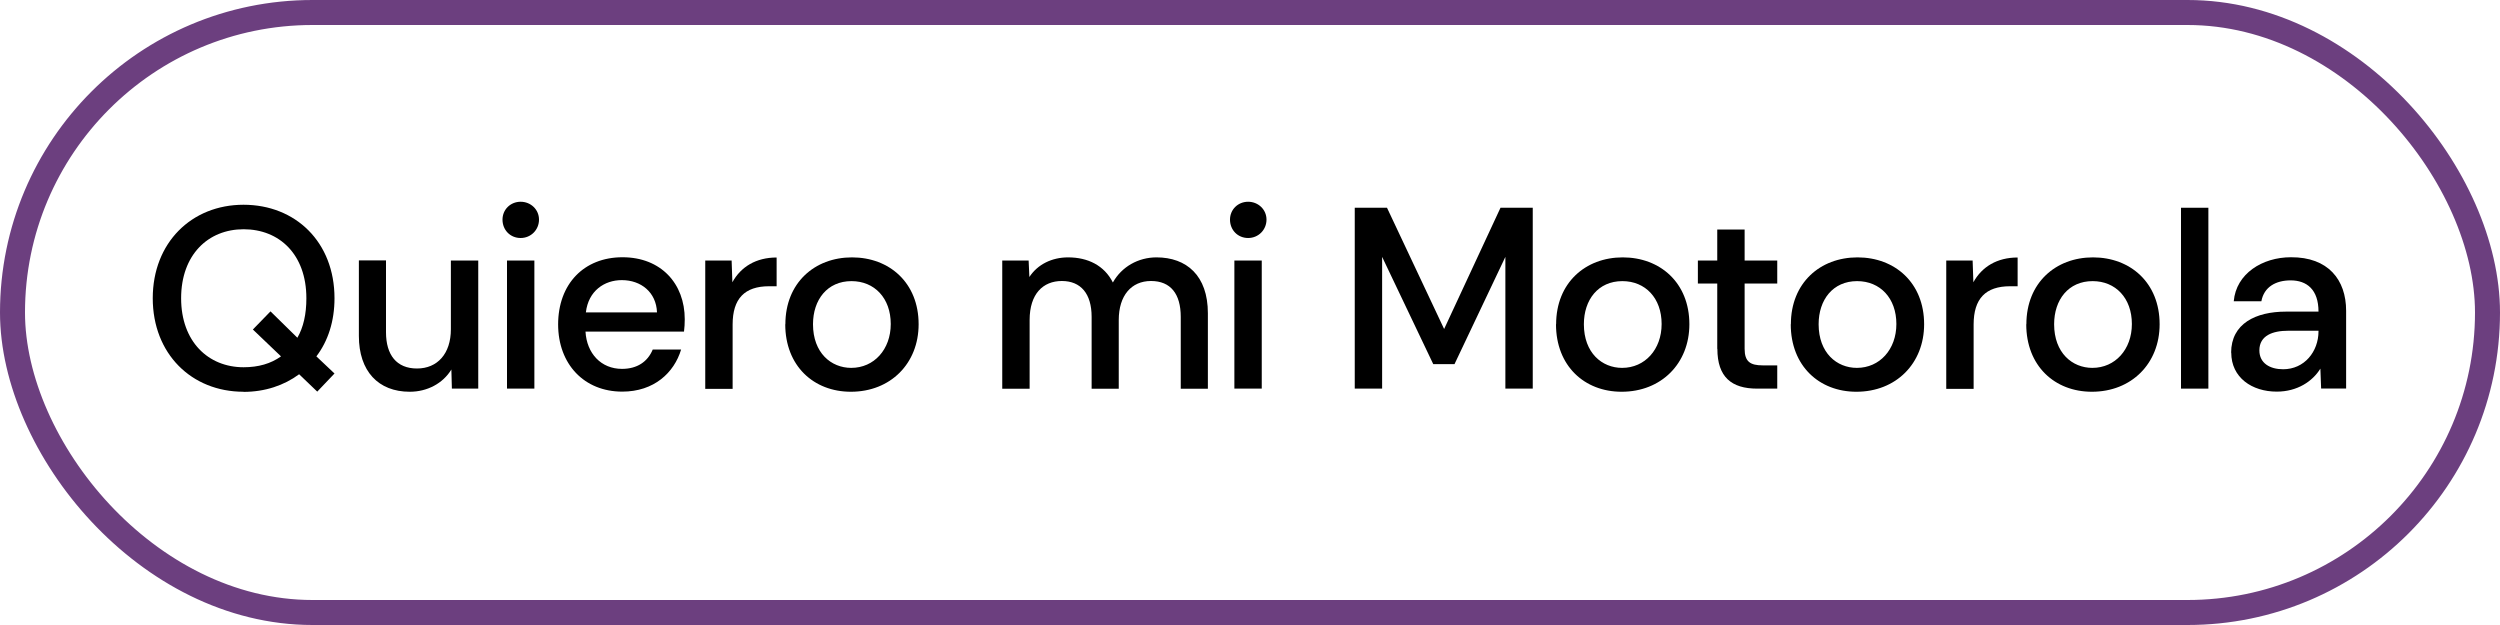
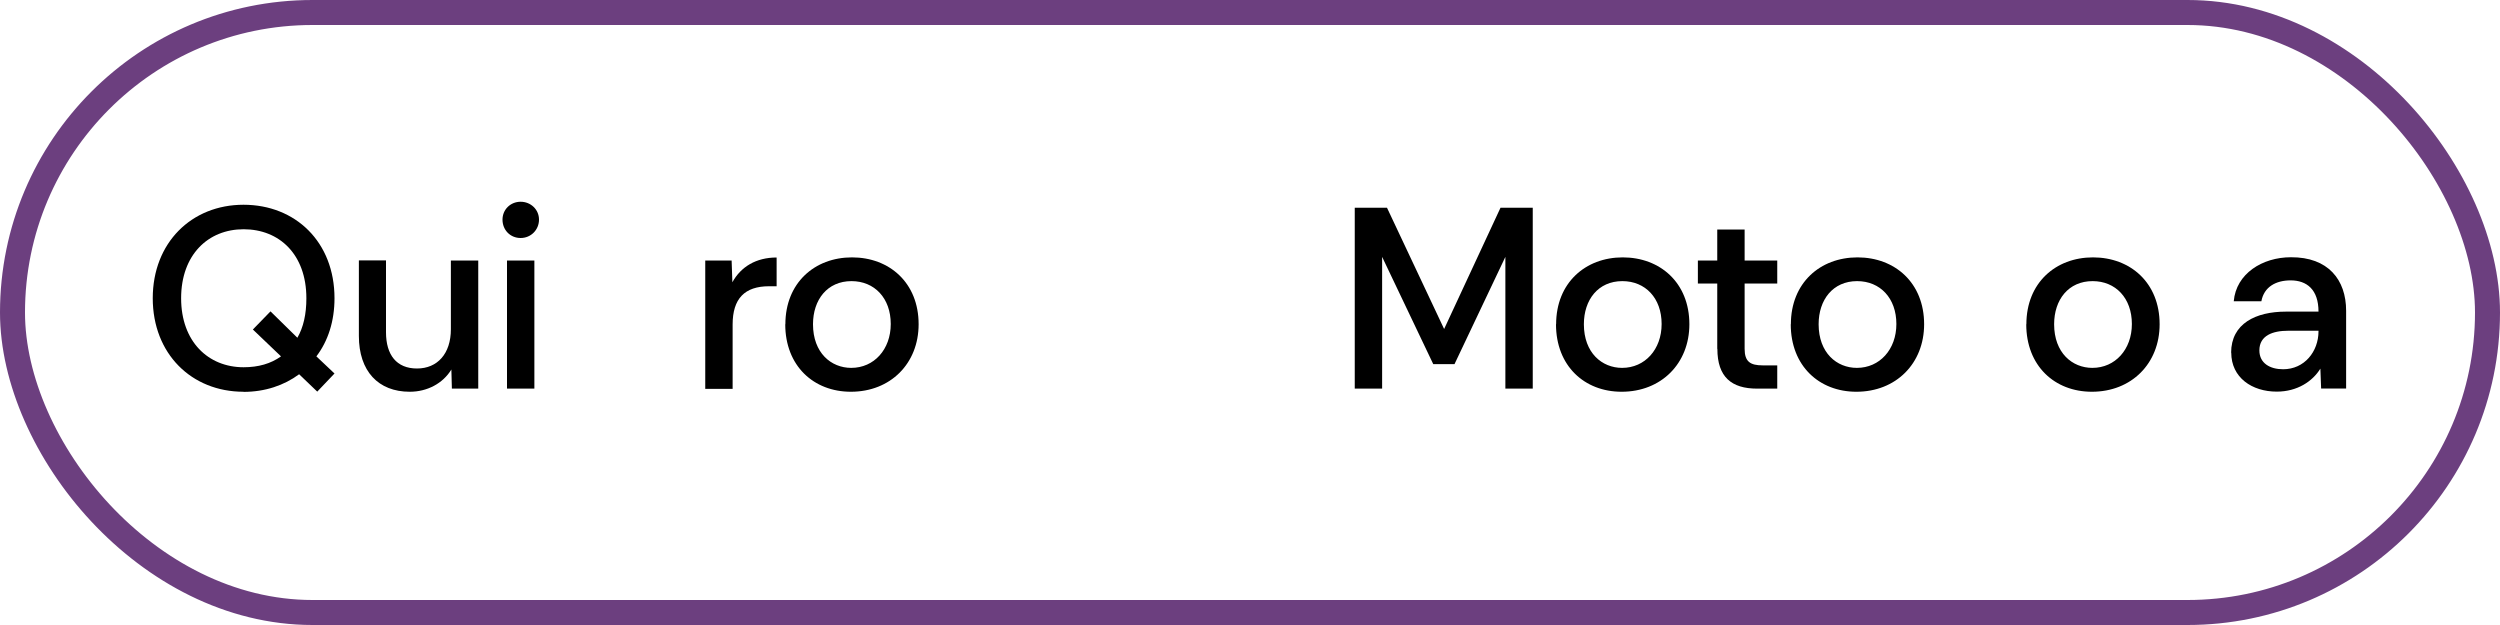
<svg xmlns="http://www.w3.org/2000/svg" id="Layer_1" data-name="Layer 1" viewBox="0 0 200 50">
  <defs>
    <style>
      .cls-1 {
        fill: #000;
        stroke-width: 0px;
      }

      .cls-2 {
        fill: none;
        stroke: #6c3f7f;
        stroke-miterlimit: 10;
        stroke-width: 2px;
      }
    </style>
  </defs>
  <g>
    <path class="cls-1" d="M19.48,31.34c-4.16,0-7.26-3.04-7.26-7.48s3.1-7.48,7.26-7.48,7.28,2.98,7.28,7.48c0,1.84-.52,3.43-1.45,4.65l1.45,1.37-1.38,1.45-1.45-1.39c-1.2.89-2.73,1.41-4.45,1.41ZM19.48,29.38c1.2,0,2.19-.29,3-.87l-2.25-2.15,1.41-1.45,2.15,2.11c.48-.83.72-1.88.72-3.16,0-3.52-2.17-5.52-5.02-5.52s-5,2.05-5,5.52,2.17,5.52,5,5.52Z" />
    <path class="cls-1" d="M28.71,26.87v-6.04h2.17v5.75c0,1.82.85,2.9,2.48,2.9s2.71-1.18,2.71-3.14v-5.5h2.19v10.25h-2.11l-.04-1.53c-.68,1.12-1.94,1.78-3.33,1.78-2.52,0-4.07-1.65-4.07-4.46Z" />
    <path class="cls-1" d="M40.2,17.57c0-.81.64-1.43,1.45-1.43s1.47.62,1.47,1.43-.64,1.47-1.47,1.47-1.45-.64-1.45-1.47ZM40.56,20.84h2.19v10.25h-2.19v-10.25Z" />
-     <path class="cls-1" d="M44.65,25.96c0-3.25,2.07-5.38,5.15-5.38s4.98,2.11,4.98,4.96c0,.39-.02.62-.06.99h-7.88c.1,1.74,1.24,2.98,2.92,2.98,1.2,0,2.05-.56,2.46-1.55h2.27c-.56,1.86-2.17,3.37-4.71,3.37-3.04,0-5.13-2.19-5.13-5.38ZM49.74,22.41c-1.38,0-2.67.85-2.87,2.58h5.69c-.06-1.61-1.28-2.58-2.81-2.58Z" />
    <path class="cls-1" d="M56.42,20.84h2.11l.06,1.74c.68-1.24,1.9-1.98,3.54-1.98v2.3h-.6c-1.96,0-2.92.99-2.92,3.06v5.15h-2.19v-10.25Z" />
    <path class="cls-1" d="M62.83,25.94c0-3.31,2.34-5.35,5.33-5.35s5.33,2.03,5.33,5.35c0,3.14-2.25,5.4-5.42,5.4-2.98,0-5.25-2.07-5.25-5.4ZM71.26,25.92c0-2.07-1.3-3.43-3.14-3.43-1.94,0-3.08,1.49-3.08,3.45,0,2.29,1.45,3.49,3.06,3.49,1.82,0,3.16-1.47,3.16-3.51Z" />
-     <path class="cls-1" d="M80.18,20.84h2.11l.06,1.32c.66-1.01,1.8-1.57,3.1-1.57,1.57,0,2.89.64,3.58,2.01.7-1.26,2.03-2.01,3.49-2.01,2.4,0,4.11,1.45,4.11,4.47v6.04h-2.17v-5.75c0-1.84-.81-2.87-2.38-2.87s-2.58,1.16-2.58,3.12v5.5h-2.17v-5.75c0-1.86-.87-2.87-2.38-2.87s-2.58,1.03-2.58,3.12v5.5h-2.19v-10.25Z" />
-     <path class="cls-1" d="M98.4,17.57c0-.81.64-1.43,1.45-1.43s1.47.62,1.47,1.43-.64,1.47-1.47,1.47-1.45-.64-1.45-1.47ZM98.75,20.84h2.19v10.25h-2.19v-10.25Z" />
    <path class="cls-1" d="M108.38,16.62h2.58l4.57,9.7,4.51-9.7h2.58v14.47h-2.19v-10.54l-4.07,8.58h-1.7l-4.09-8.58v10.54h-2.19v-14.47Z" />
    <path class="cls-1" d="M124.49,25.94c0-3.31,2.34-5.35,5.33-5.35s5.33,2.03,5.33,5.35c0,3.14-2.25,5.4-5.42,5.4-2.98,0-5.25-2.07-5.25-5.4ZM132.93,25.92c0-2.07-1.3-3.43-3.14-3.43-1.94,0-3.08,1.49-3.08,3.45,0,2.29,1.45,3.49,3.06,3.49,1.82,0,3.16-1.47,3.16-3.51Z" />
    <path class="cls-1" d="M137.38,27.91v-5.23h-1.55v-1.84h1.55v-2.48h2.19v2.48h2.61v1.84h-2.61v5.23c0,1.03.46,1.32,1.45,1.32h1.16v1.86h-1.61c-2.05,0-3.18-.93-3.18-3.18Z" />
    <path class="cls-1" d="M143.27,25.94c0-3.31,2.34-5.35,5.33-5.35s5.33,2.03,5.33,5.35c0,3.14-2.25,5.4-5.42,5.4-2.98,0-5.25-2.07-5.25-5.4ZM151.71,25.92c0-2.07-1.3-3.43-3.14-3.43-1.94,0-3.08,1.49-3.08,3.45,0,2.29,1.45,3.49,3.06,3.49,1.82,0,3.16-1.47,3.16-3.51Z" />
-     <path class="cls-1" d="M155.7,20.84h2.11l.06,1.74c.68-1.24,1.9-1.98,3.54-1.98v2.3h-.6c-1.96,0-2.92.99-2.92,3.06v5.15h-2.19v-10.25Z" />
    <path class="cls-1" d="M162.11,25.94c0-3.31,2.34-5.35,5.33-5.35s5.33,2.03,5.33,5.35c0,3.14-2.25,5.4-5.42,5.4-2.98,0-5.25-2.07-5.25-5.4ZM170.55,25.92c0-2.07-1.3-3.43-3.14-3.43-1.94,0-3.08,1.49-3.08,3.45,0,2.29,1.45,3.49,3.06,3.49,1.82,0,3.16-1.47,3.16-3.51Z" />
-     <path class="cls-1" d="M174.48,16.62h2.19v14.47h-2.19v-14.47Z" />
    <path class="cls-1" d="M178.49,28.22c0-2.34,1.98-3.29,4.38-3.29h2.61c0-1.76-.93-2.5-2.23-2.5-1.18,0-2.13.52-2.34,1.67h-2.21c.19-2.21,2.29-3.52,4.57-3.52,2.98-.02,4.42,1.8,4.42,4.28v6.22h-2l-.06-1.59c-.62,1.01-1.84,1.84-3.49,1.84-1.98,0-3.64-1.12-3.64-3.12ZM185.48,26.5v-.04h-2.44c-1.2,0-2.29.37-2.29,1.57,0,1.03.85,1.51,1.9,1.51,1.7,0,2.83-1.41,2.83-3.04Z" />
  </g>
  <rect class="cls-2" x="1" y="1" width="198" height="48" rx="24" ry="24" />
</svg>